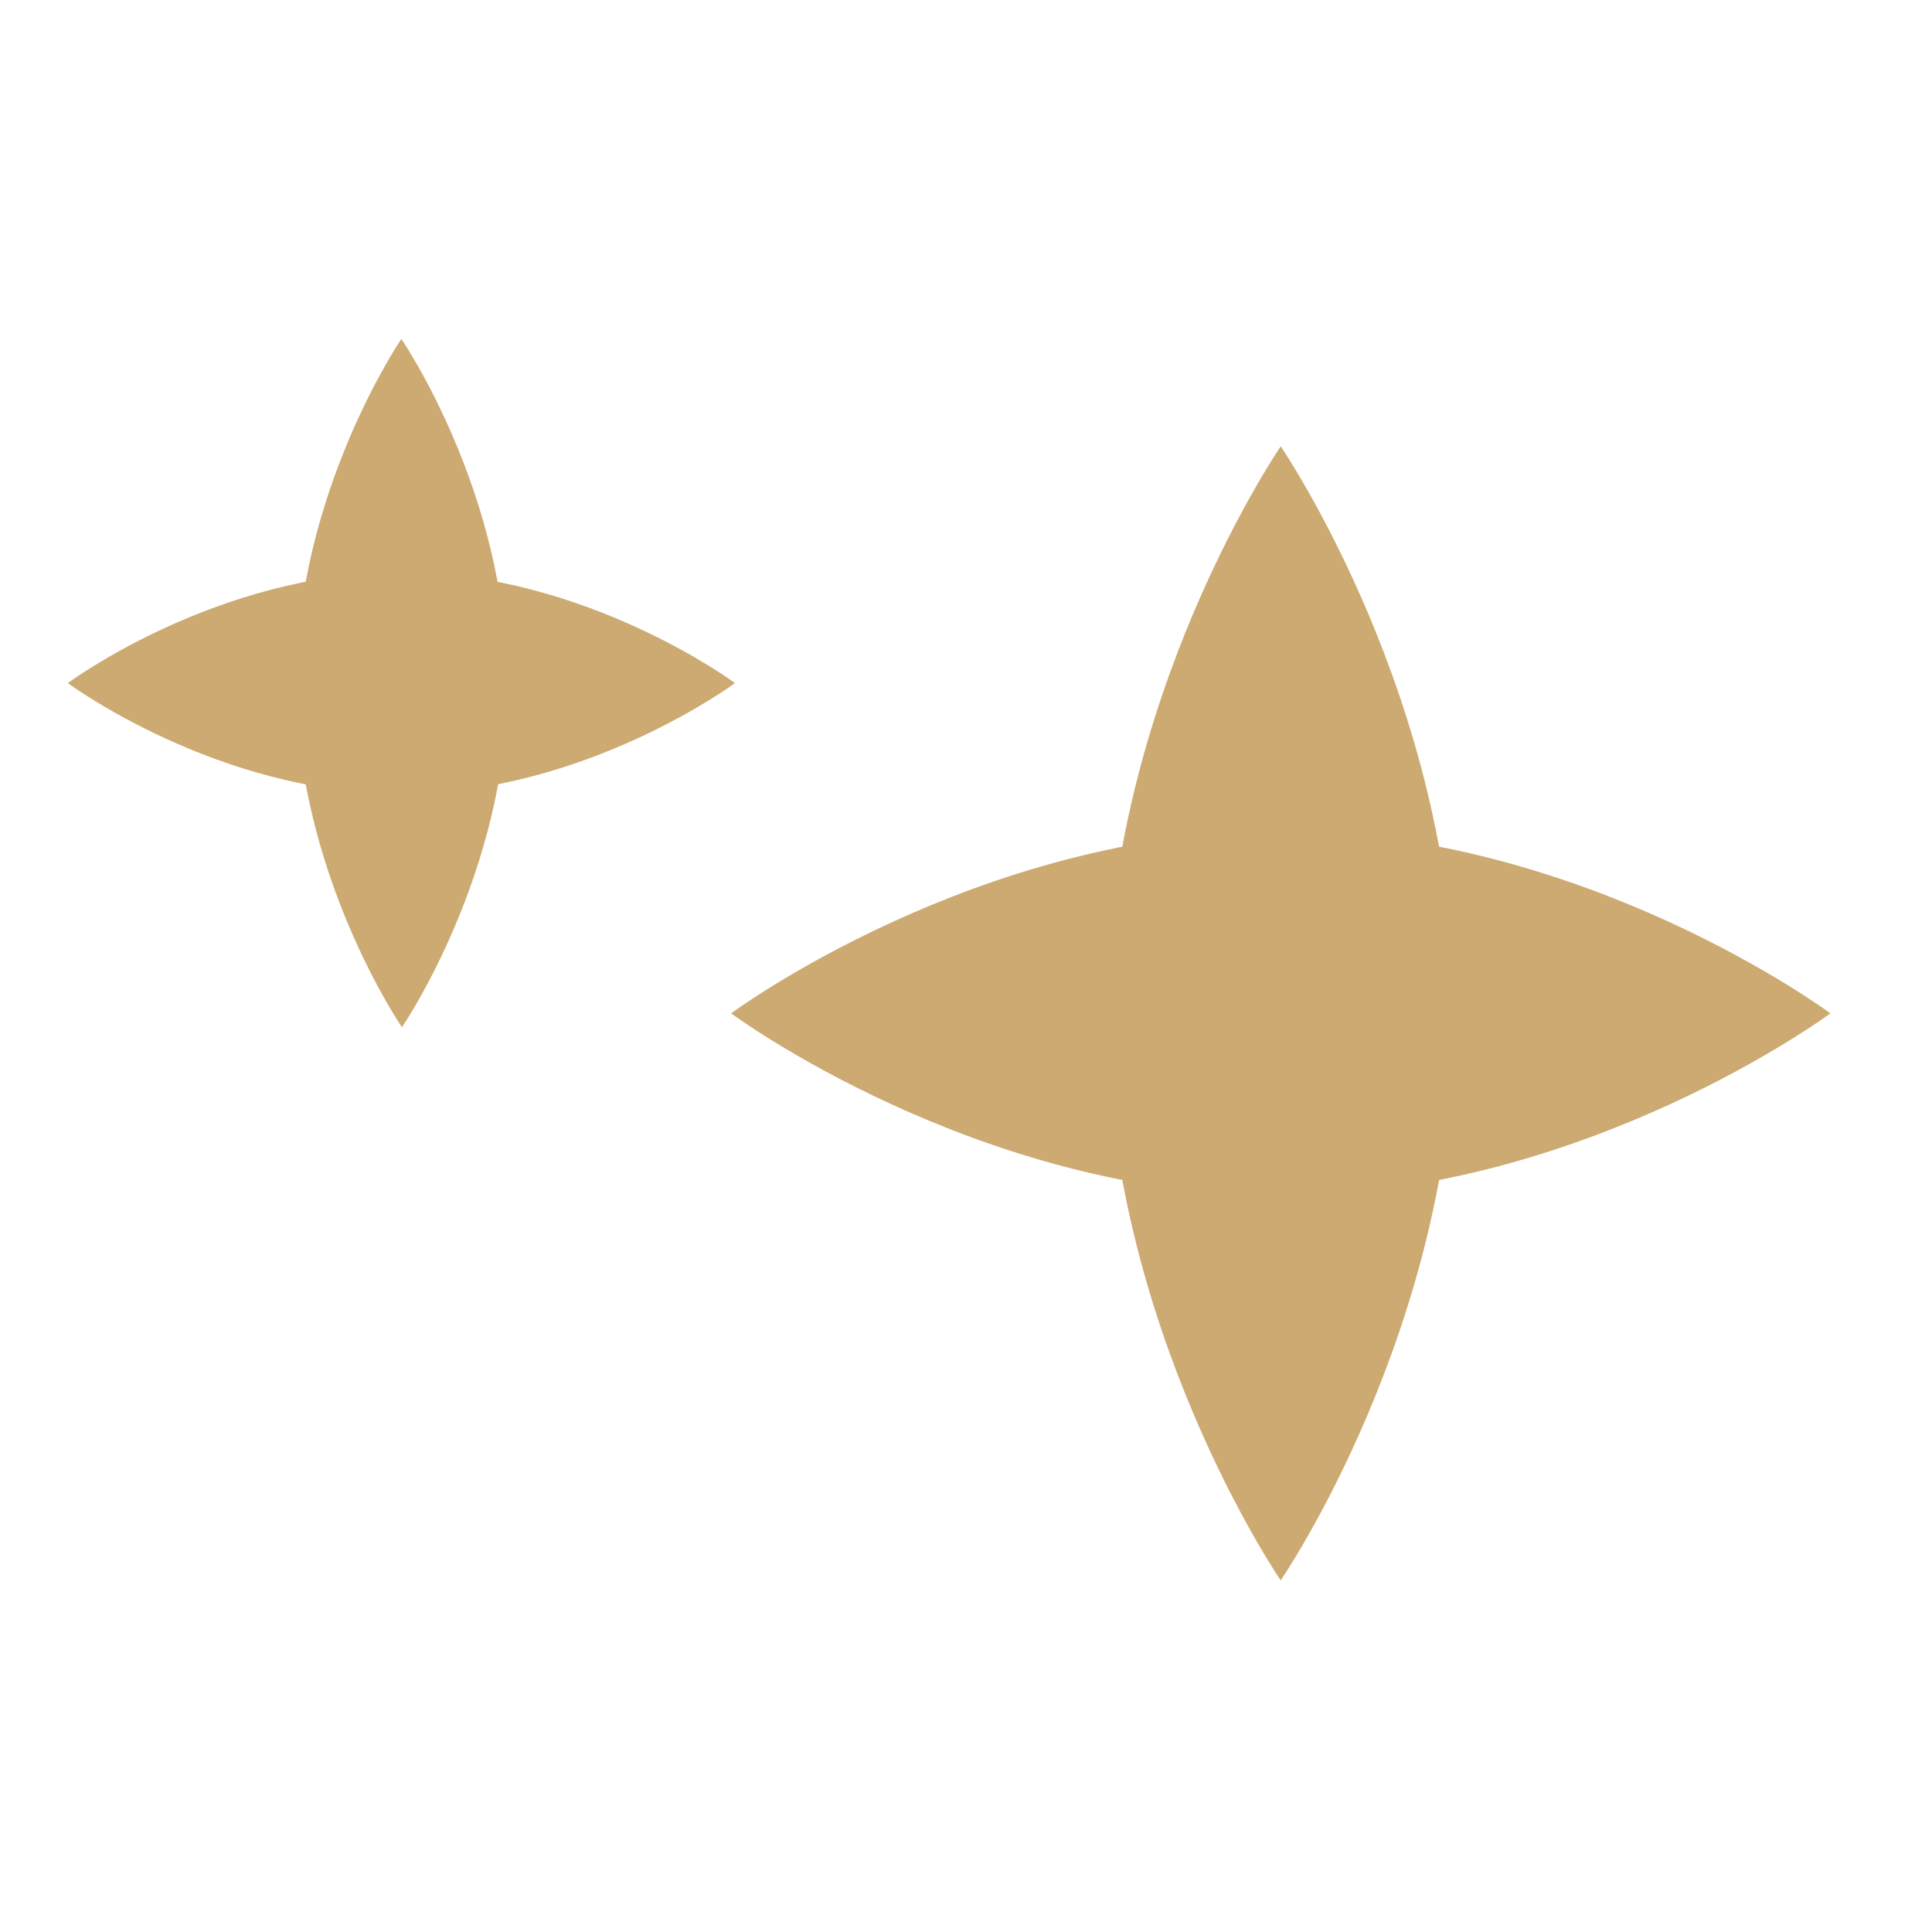
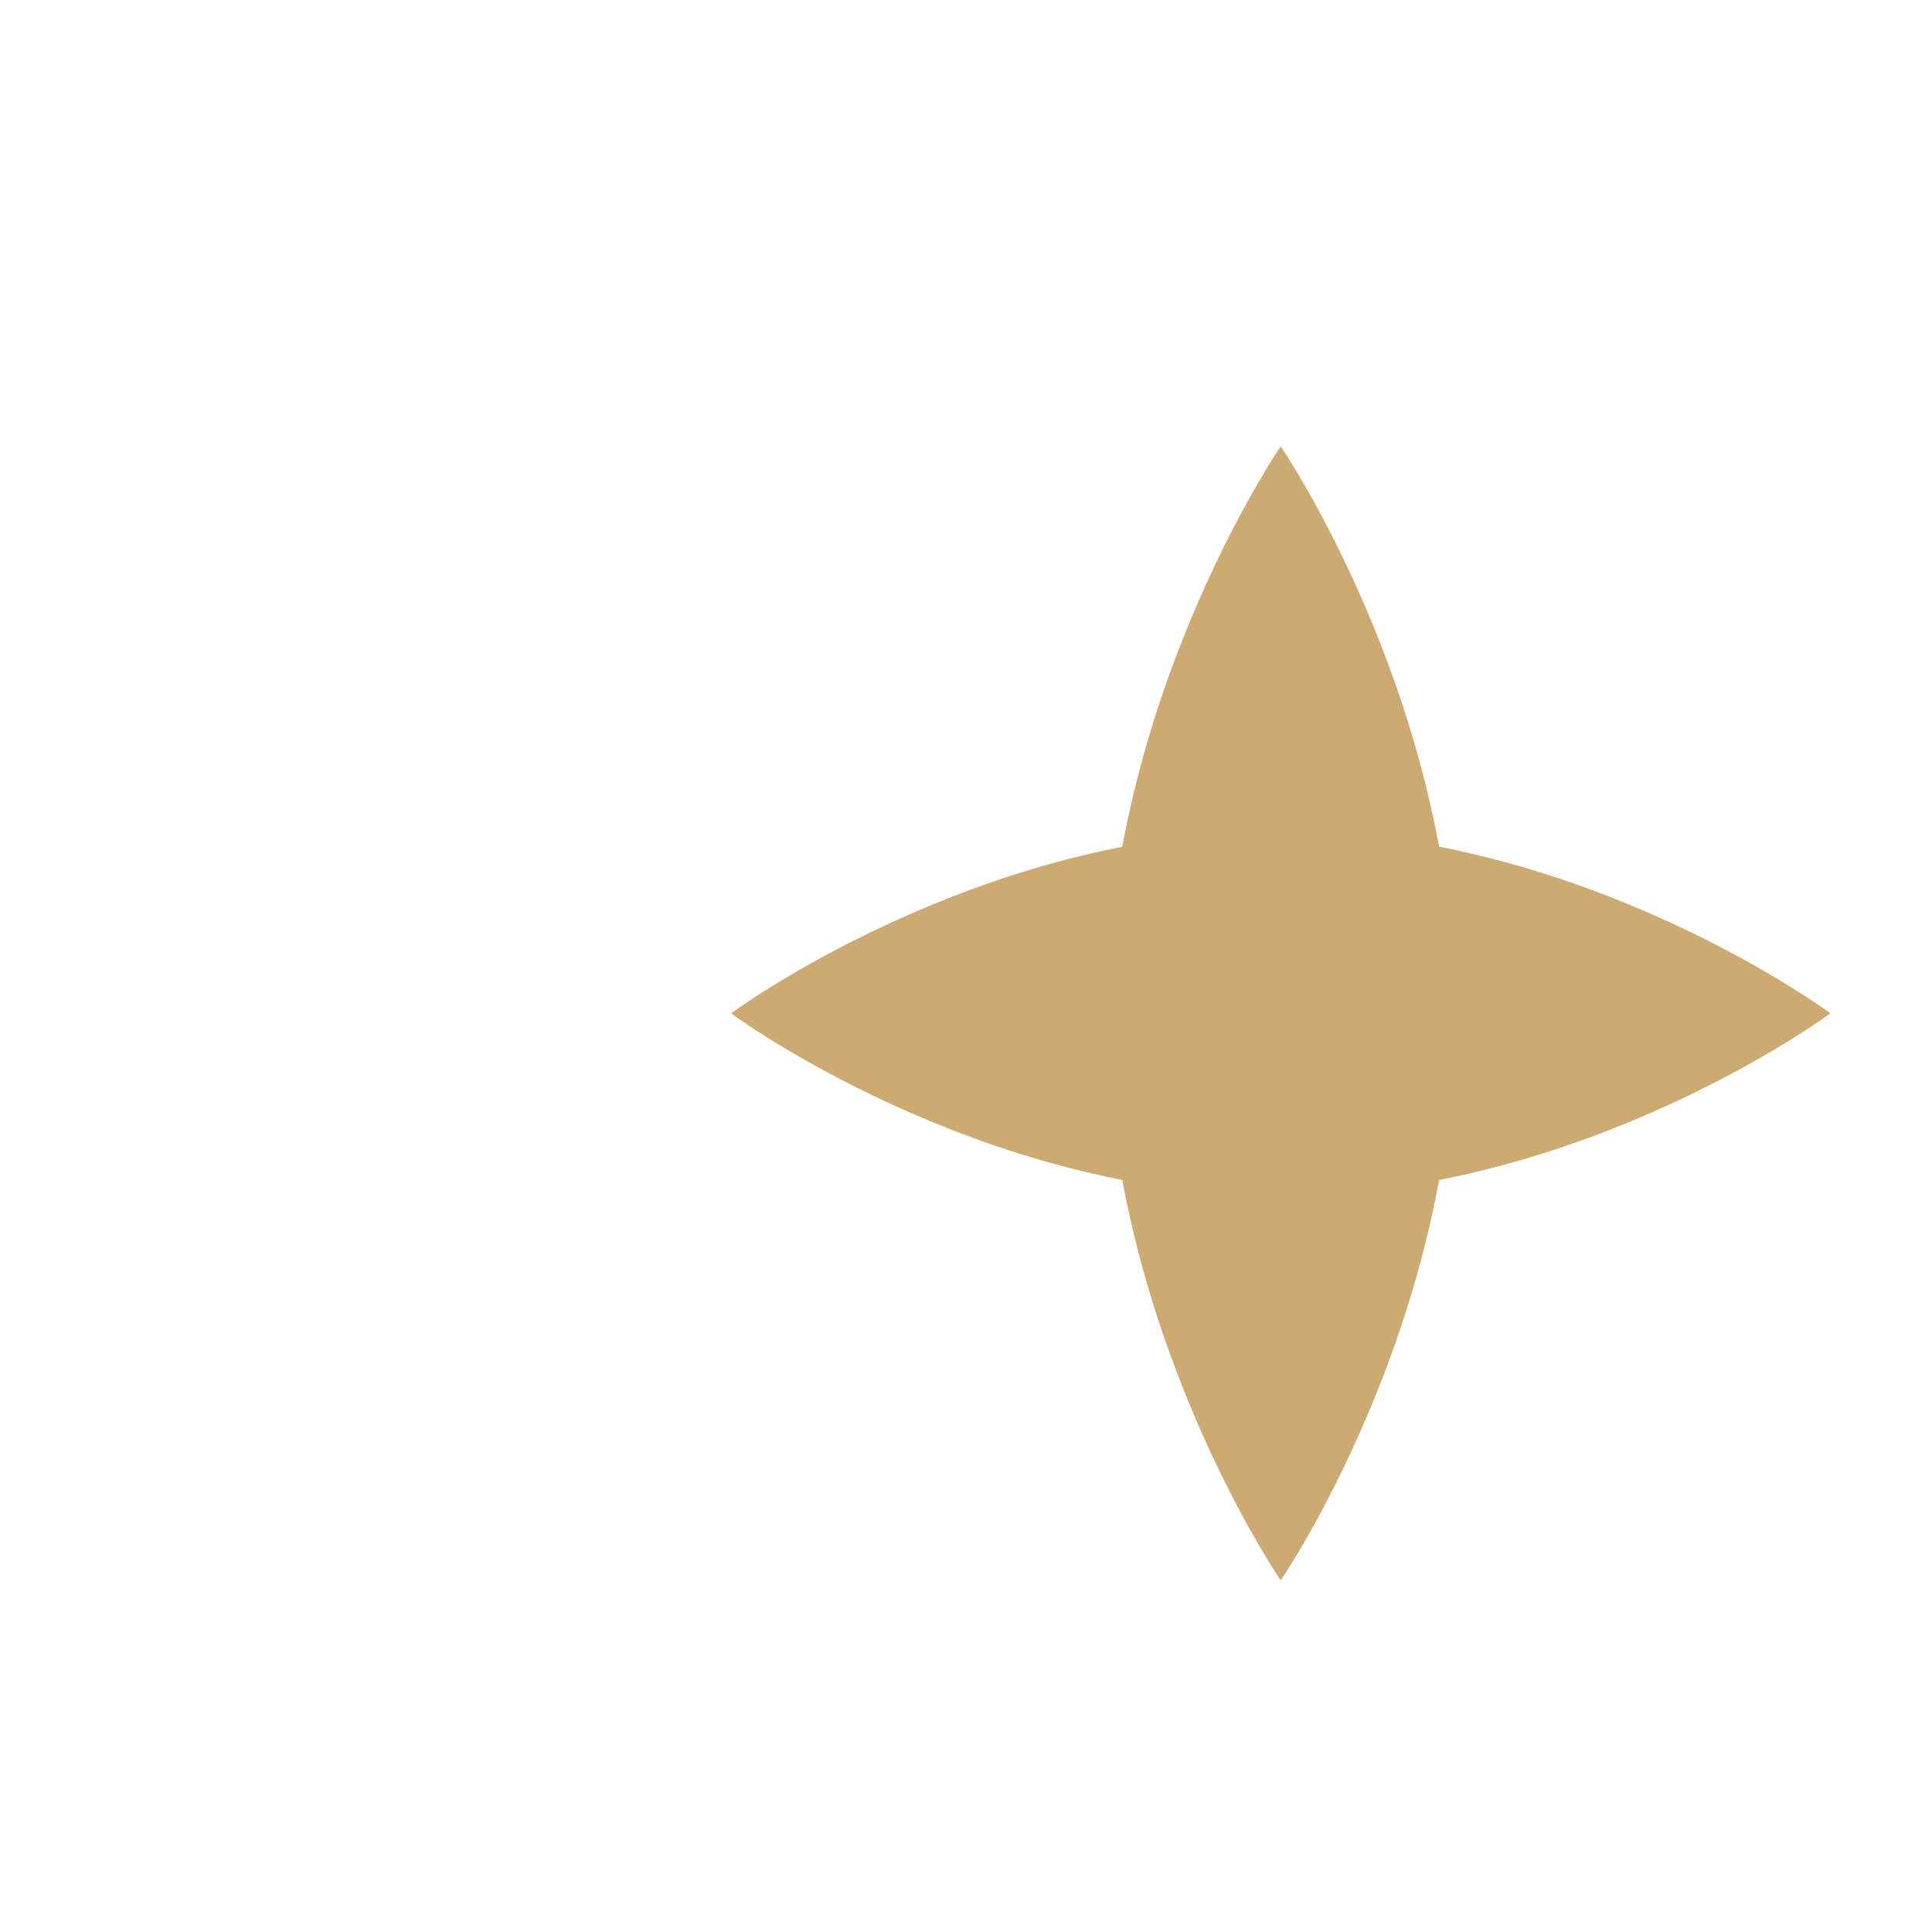
<svg xmlns="http://www.w3.org/2000/svg" width="64" height="64" viewBox="0 0 64 64" fill="none">
  <path d="M42.425 27.524C52.493 27.524 60.633 33.569 60.633 33.569C60.633 33.569 52.474 39.613 42.425 39.613C32.376 39.613 24.218 33.569 24.218 33.569C24.218 33.569 32.376 27.524 42.425 27.524Z" fill="#CCAA72" />
  <path d="M48.191 33.569C48.191 43.955 42.425 52.352 42.425 52.352C42.425 52.352 36.658 43.936 36.658 33.569C36.658 23.202 42.425 14.786 42.425 14.786C42.425 14.786 48.191 23.202 48.191 33.569Z" fill="#CCAA72" />
-   <path d="M13.297 18.955C19.397 18.955 24.347 22.628 24.347 22.628C24.347 22.628 19.397 26.3 13.297 26.3C7.197 26.3 2.246 22.628 2.246 22.628C2.246 22.628 7.197 18.955 13.297 18.955Z" fill="#CCAA72" />
-   <path d="M16.819 22.628C16.819 28.921 13.315 34.028 13.315 34.028C13.315 34.028 9.811 28.921 9.811 22.628C9.811 16.335 13.296 11.228 13.296 11.228C13.296 11.228 16.8 16.335 16.8 22.628H16.819Z" fill="#CCAA72" />
</svg>